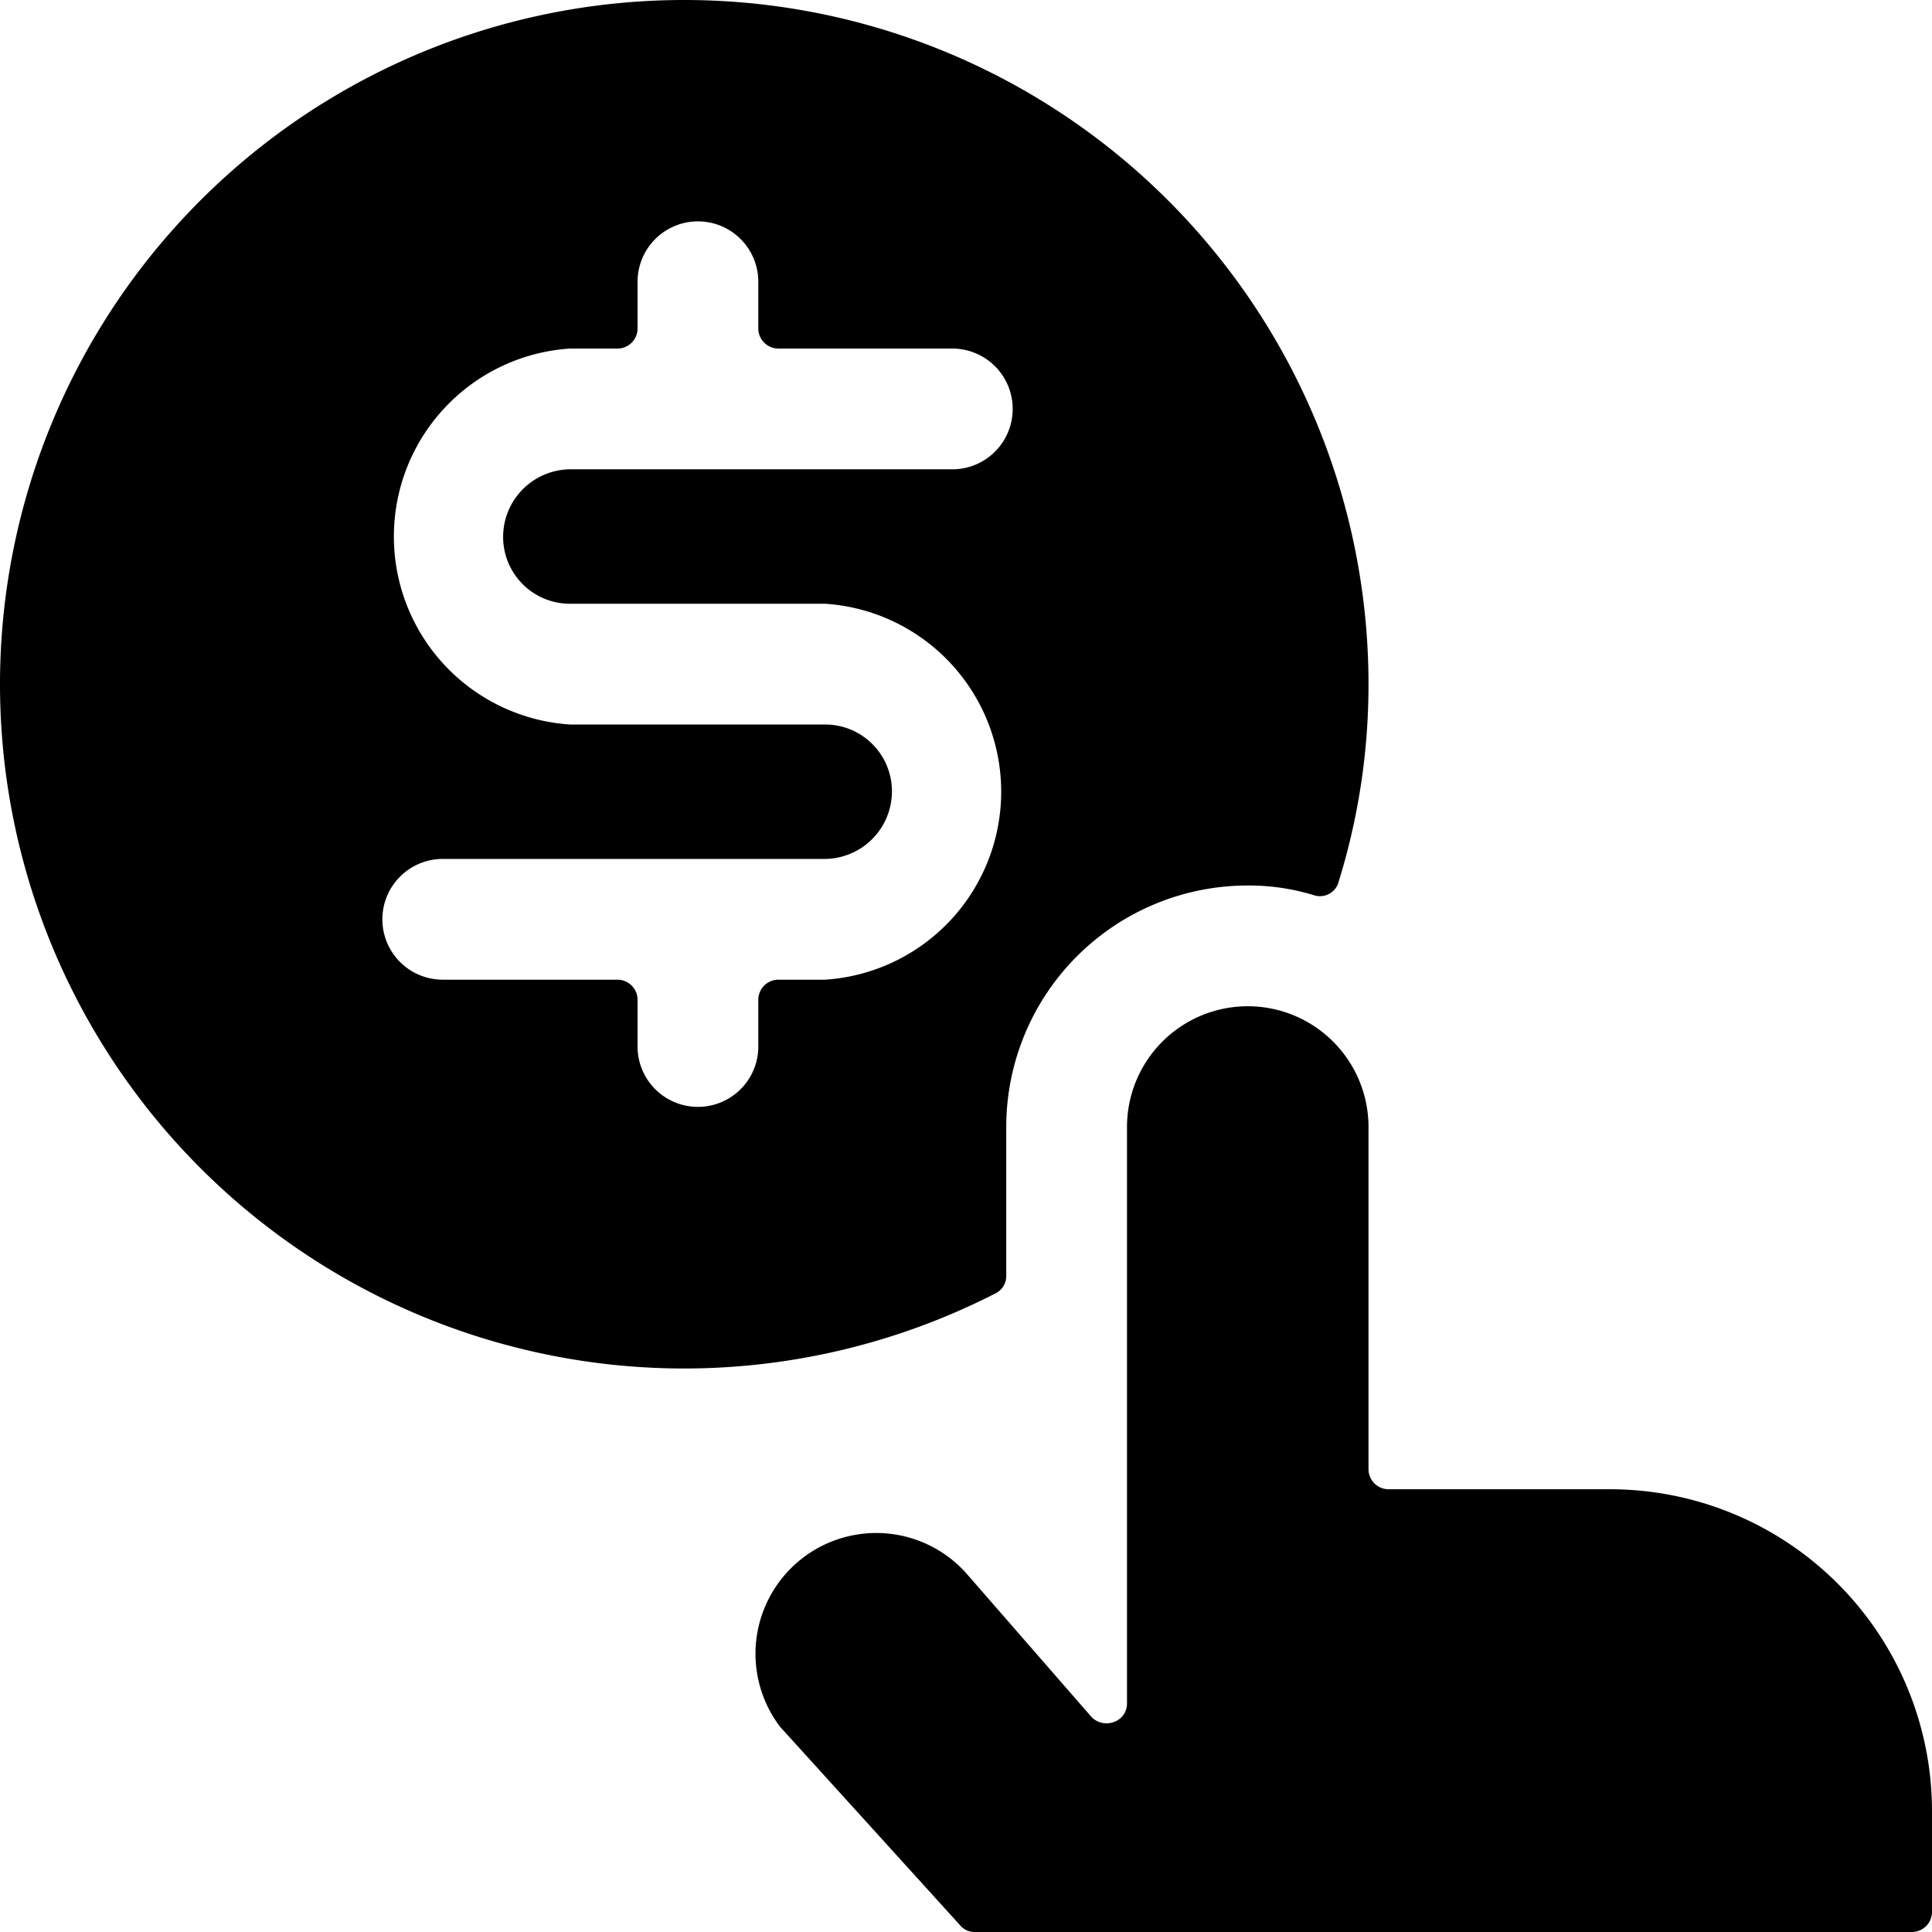
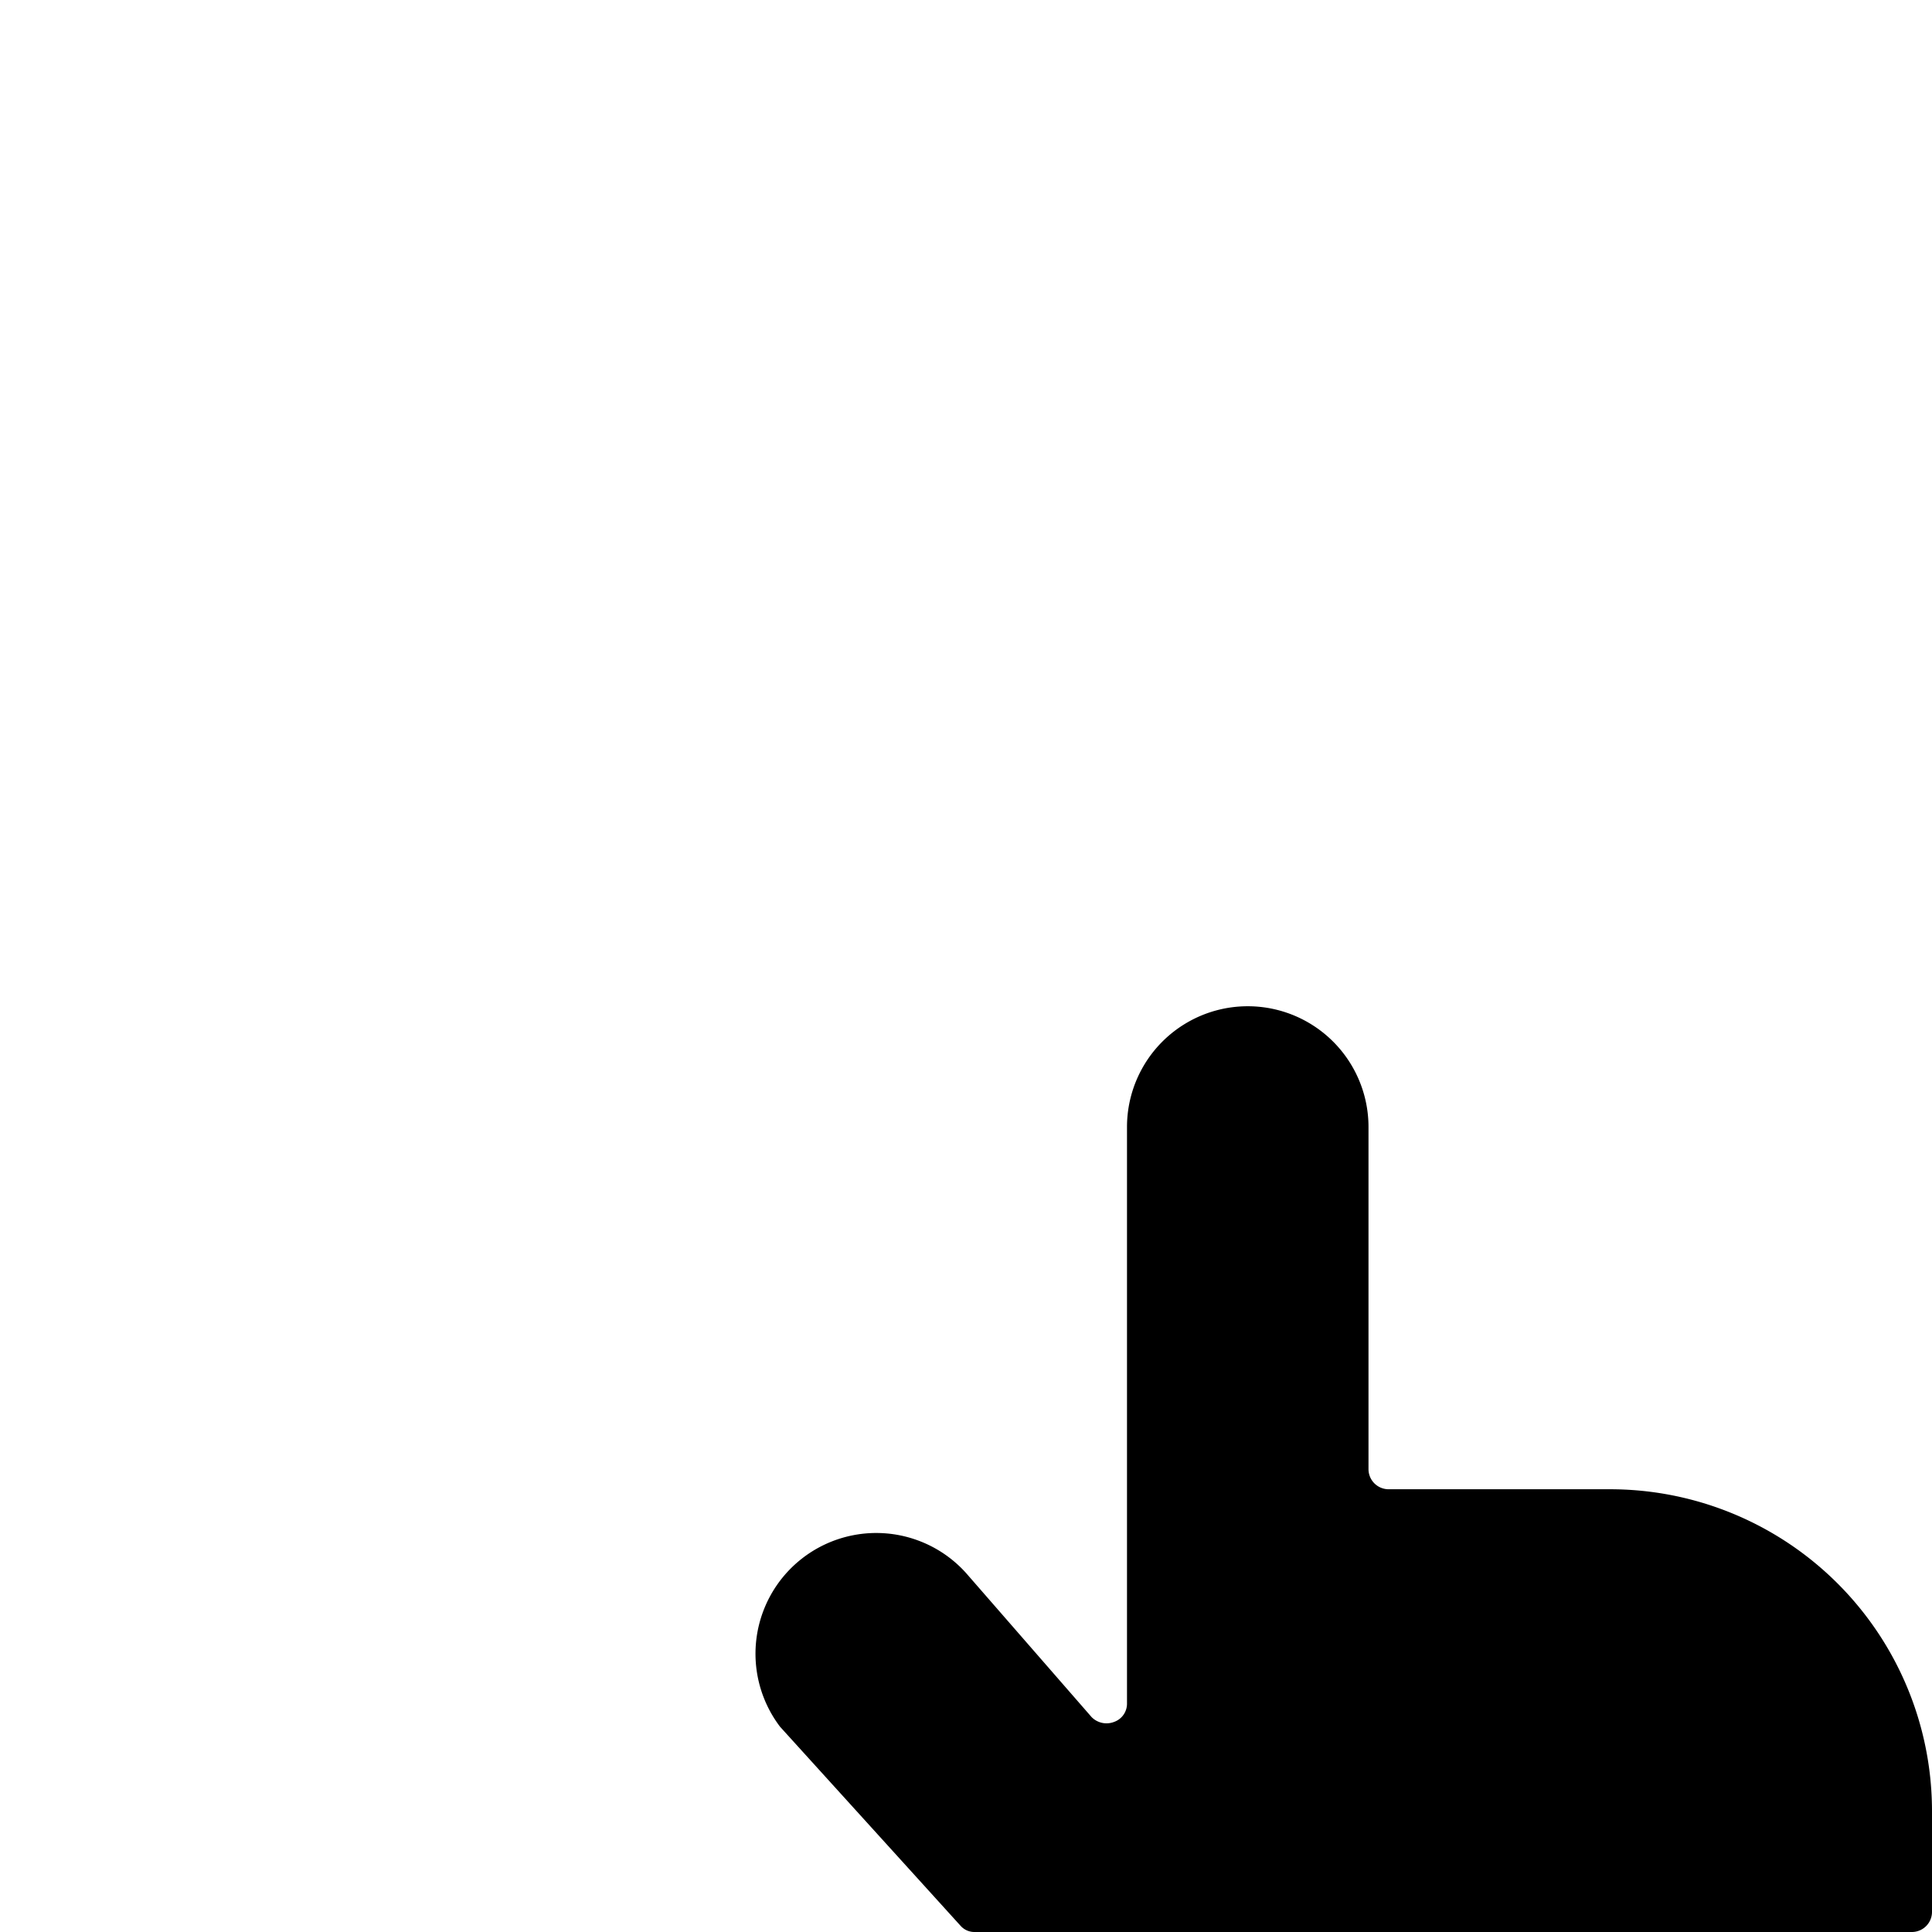
<svg xmlns="http://www.w3.org/2000/svg" viewBox="0 0 24 24" id="Monetization-Touch-Coin--Streamline-Ultimate">
  <desc>Monetization Touch Coin Streamline Icon: https://streamlinehq.com</desc>
  <g id="Monetization-Touch-Coin--Streamline-Ultimate.svg">
-     <path d="M8.5 17a8.49 8.49 0 0 0 3.86 -0.93 0.24 0.24 0 0 0 0.14 -0.22V14a3 3 0 0 1 3 -3 2.76 2.76 0 0 1 0.82 0.12 0.24 0.24 0 0 0 0.31 -0.17A8.26 8.26 0 0 0 17 8.5 8.5 8.5 0 1 0 8.5 17Zm1.75 -8H7.08a2.34 2.34 0 0 1 0 -4.67h0.59a0.25 0.25 0 0 0 0.25 -0.25V3.5a0.75 0.75 0 0 1 1.5 0v0.58a0.25 0.25 0 0 0 0.25 0.25h2.16a0.75 0.75 0 0 1 0 1.5H7.08a0.84 0.84 0 0 0 -0.83 0.84 0.83 0.83 0 0 0 0.83 0.83h3.17a2.34 2.34 0 0 1 0 4.67h-0.58a0.25 0.25 0 0 0 -0.25 0.25V13a0.75 0.75 0 0 1 -1.5 0v-0.58a0.25 0.25 0 0 0 -0.25 -0.25H5.5a0.75 0.75 0 0 1 0 -1.5h4.75a0.84 0.84 0 0 0 0.83 -0.84 0.83 0.83 0 0 0 -0.83 -0.83Z" fill="#000000" stroke-width="1" />
    <path d="M14 21.16a0.24 0.24 0 0 1 -0.16 0.23 0.26 0.26 0 0 1 -0.28 -0.06L12 19.54a1.5 1.5 0 0 0 -2.31 1.91l2.24 2.47a0.23 0.23 0 0 0 0.18 0.08h11.64a0.25 0.25 0 0 0 0.25 -0.25V22.5a4 4 0 0 0 -4 -4h-2.75a0.25 0.25 0 0 1 -0.25 -0.25V14a1.5 1.5 0 0 0 -3 0Z" fill="#000000" stroke-width="1" />
  </g>
</svg>